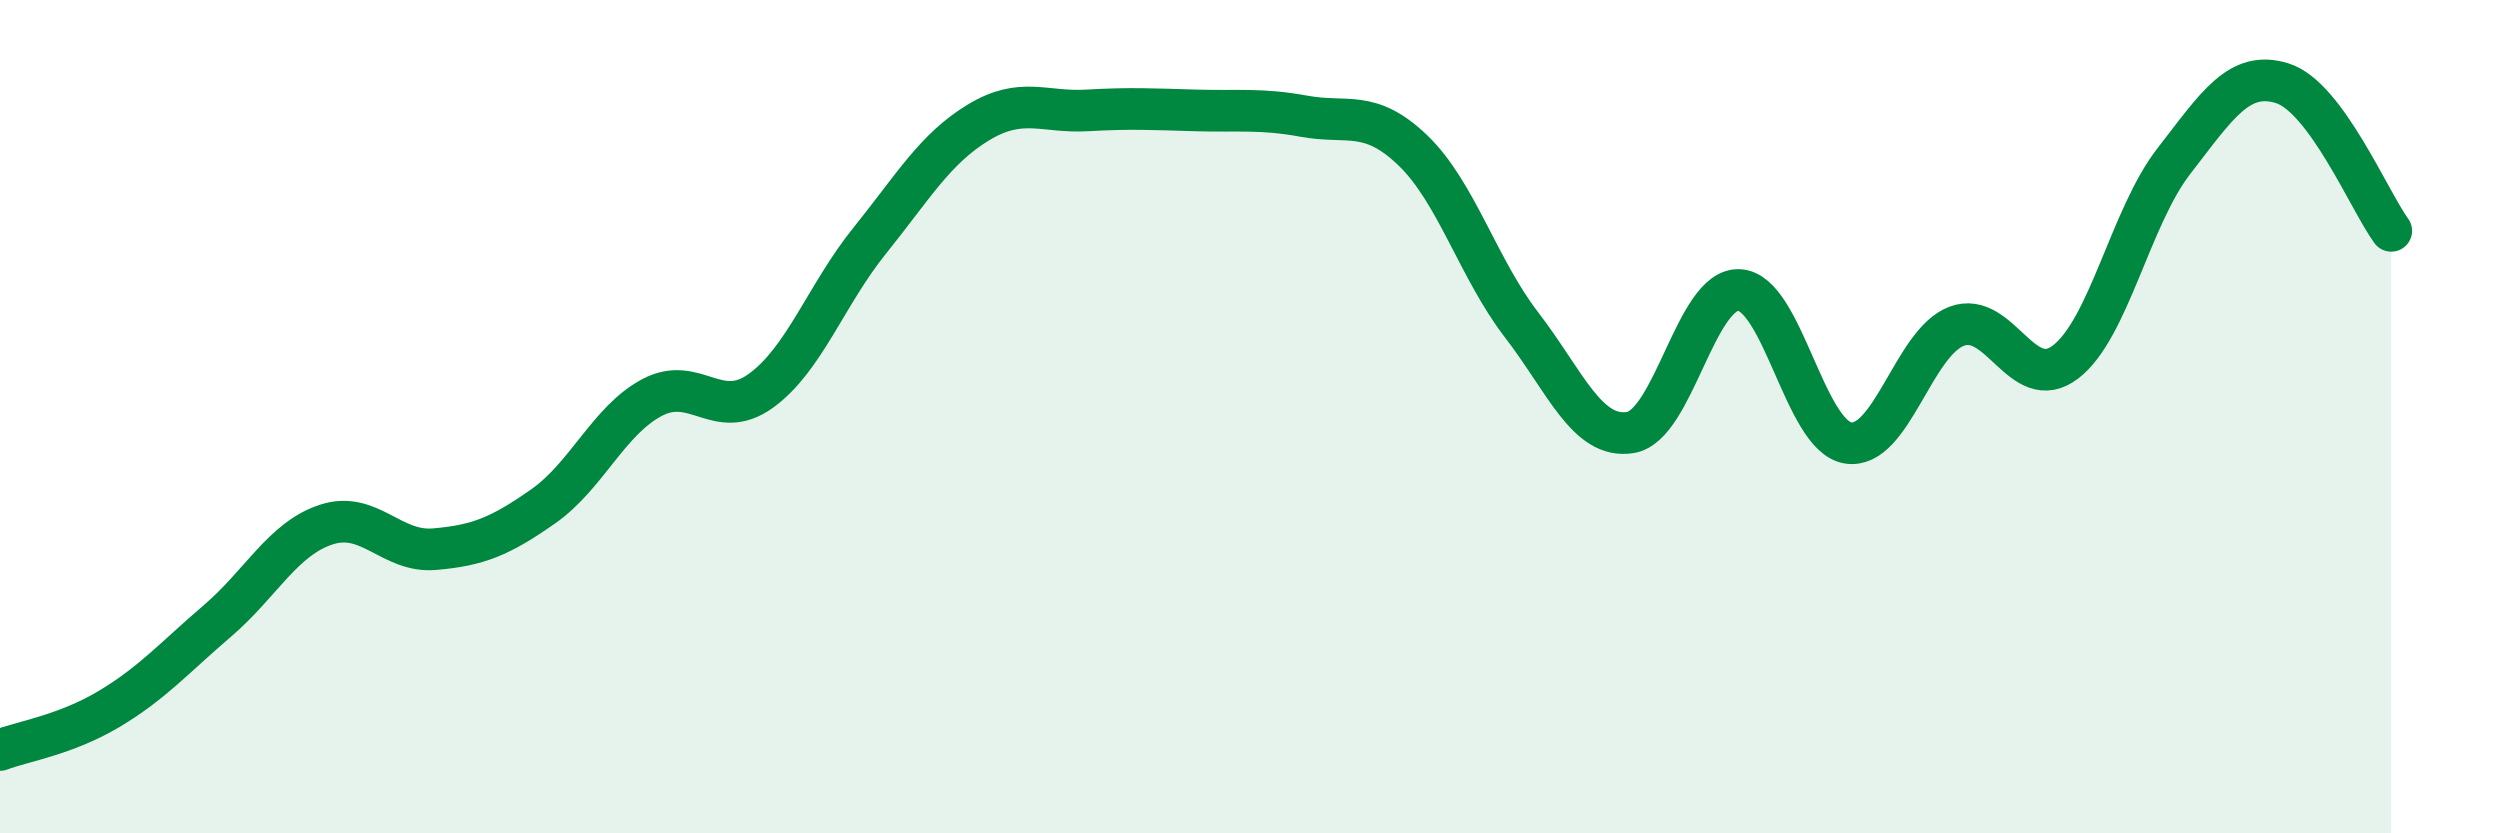
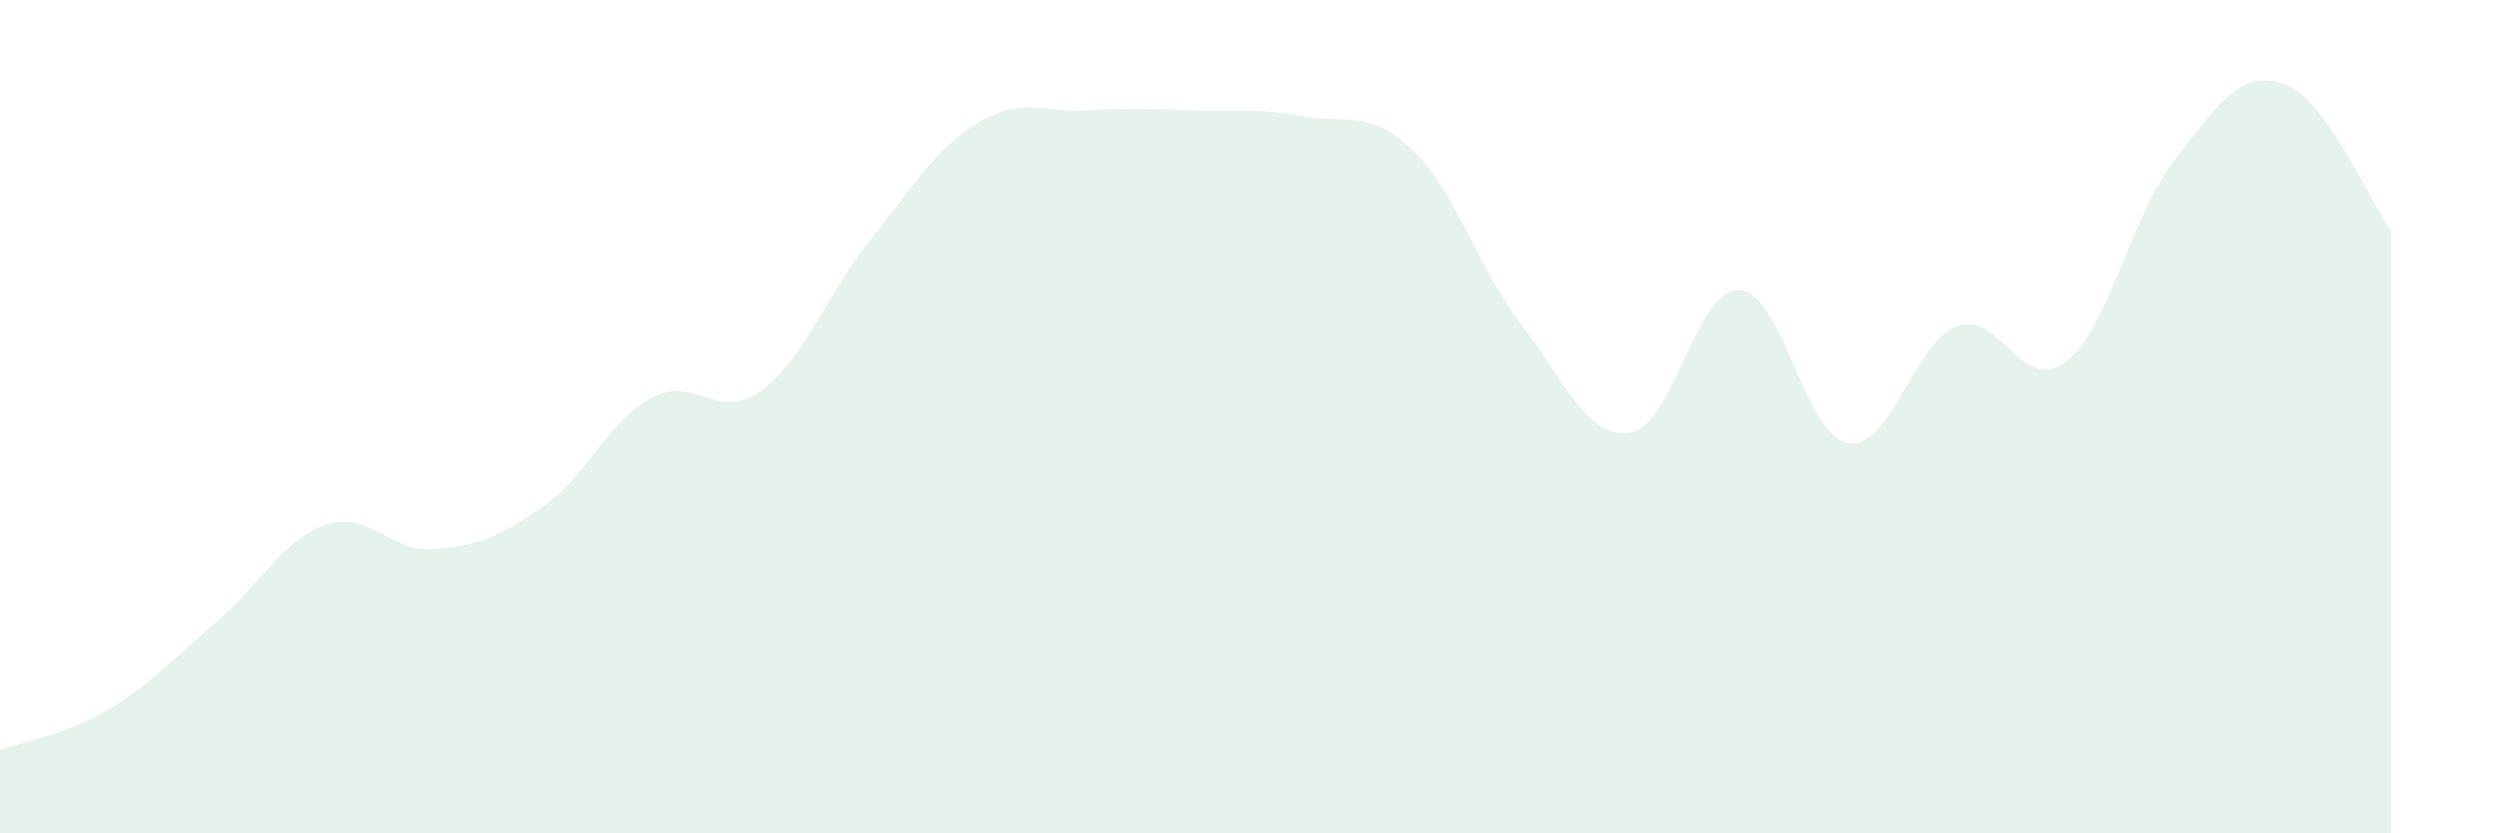
<svg xmlns="http://www.w3.org/2000/svg" width="60" height="20" viewBox="0 0 60 20">
  <path d="M 0,18 C 0.52,17.8 1.57,17.64 2.61,17.02 C 3.65,16.4 4.18,15.79 5.22,14.9 C 6.26,14.01 6.79,12.93 7.83,12.59 C 8.87,12.25 9.39,13.27 10.43,13.18 C 11.47,13.09 12,12.88 13.04,12.15 C 14.08,11.42 14.61,10.09 15.65,9.54 C 16.69,8.99 17.22,10.13 18.26,9.38 C 19.3,8.63 19.83,7.07 20.87,5.78 C 21.91,4.49 22.44,3.57 23.48,2.94 C 24.52,2.31 25.05,2.71 26.09,2.65 C 27.13,2.59 27.66,2.62 28.7,2.65 C 29.74,2.68 30.26,2.6 31.3,2.79 C 32.34,2.98 32.87,2.61 33.91,3.61 C 34.95,4.61 35.48,6.45 36.52,7.8 C 37.56,9.15 38.09,10.55 39.13,10.38 C 40.17,10.21 40.7,6.91 41.74,6.96 C 42.78,7.01 43.31,10.46 44.35,10.63 C 45.39,10.8 45.92,8.22 46.96,7.83 C 48,7.44 48.53,9.48 49.57,8.69 C 50.61,7.9 51.13,5.21 52.17,3.87 C 53.21,2.53 53.74,1.67 54.78,2 C 55.82,2.33 56.87,4.83 57.39,5.54L57.39 20L0 20Z" fill="#008740" opacity="0.1" stroke-linecap="round" stroke-linejoin="round" />
-   <path d="M 0,18 C 0.52,17.8 1.57,17.64 2.61,17.02 C 3.65,16.4 4.18,15.79 5.22,14.9 C 6.26,14.01 6.79,12.93 7.83,12.59 C 8.87,12.25 9.39,13.27 10.43,13.18 C 11.47,13.09 12,12.88 13.04,12.15 C 14.08,11.42 14.61,10.09 15.65,9.54 C 16.69,8.99 17.22,10.13 18.26,9.38 C 19.3,8.63 19.83,7.07 20.87,5.78 C 21.91,4.49 22.44,3.57 23.48,2.94 C 24.52,2.31 25.05,2.71 26.09,2.65 C 27.13,2.59 27.66,2.62 28.7,2.65 C 29.74,2.68 30.26,2.6 31.3,2.79 C 32.34,2.98 32.87,2.61 33.91,3.61 C 34.95,4.61 35.48,6.45 36.52,7.8 C 37.56,9.15 38.09,10.55 39.13,10.38 C 40.17,10.21 40.7,6.91 41.74,6.96 C 42.78,7.01 43.31,10.46 44.35,10.63 C 45.39,10.8 45.92,8.22 46.96,7.83 C 48,7.44 48.53,9.48 49.57,8.69 C 50.61,7.9 51.13,5.21 52.17,3.87 C 53.21,2.53 53.74,1.67 54.78,2 C 55.82,2.33 56.87,4.83 57.39,5.54" stroke="#008740" stroke-width="1" fill="none" stroke-linecap="round" stroke-linejoin="round" />
</svg>